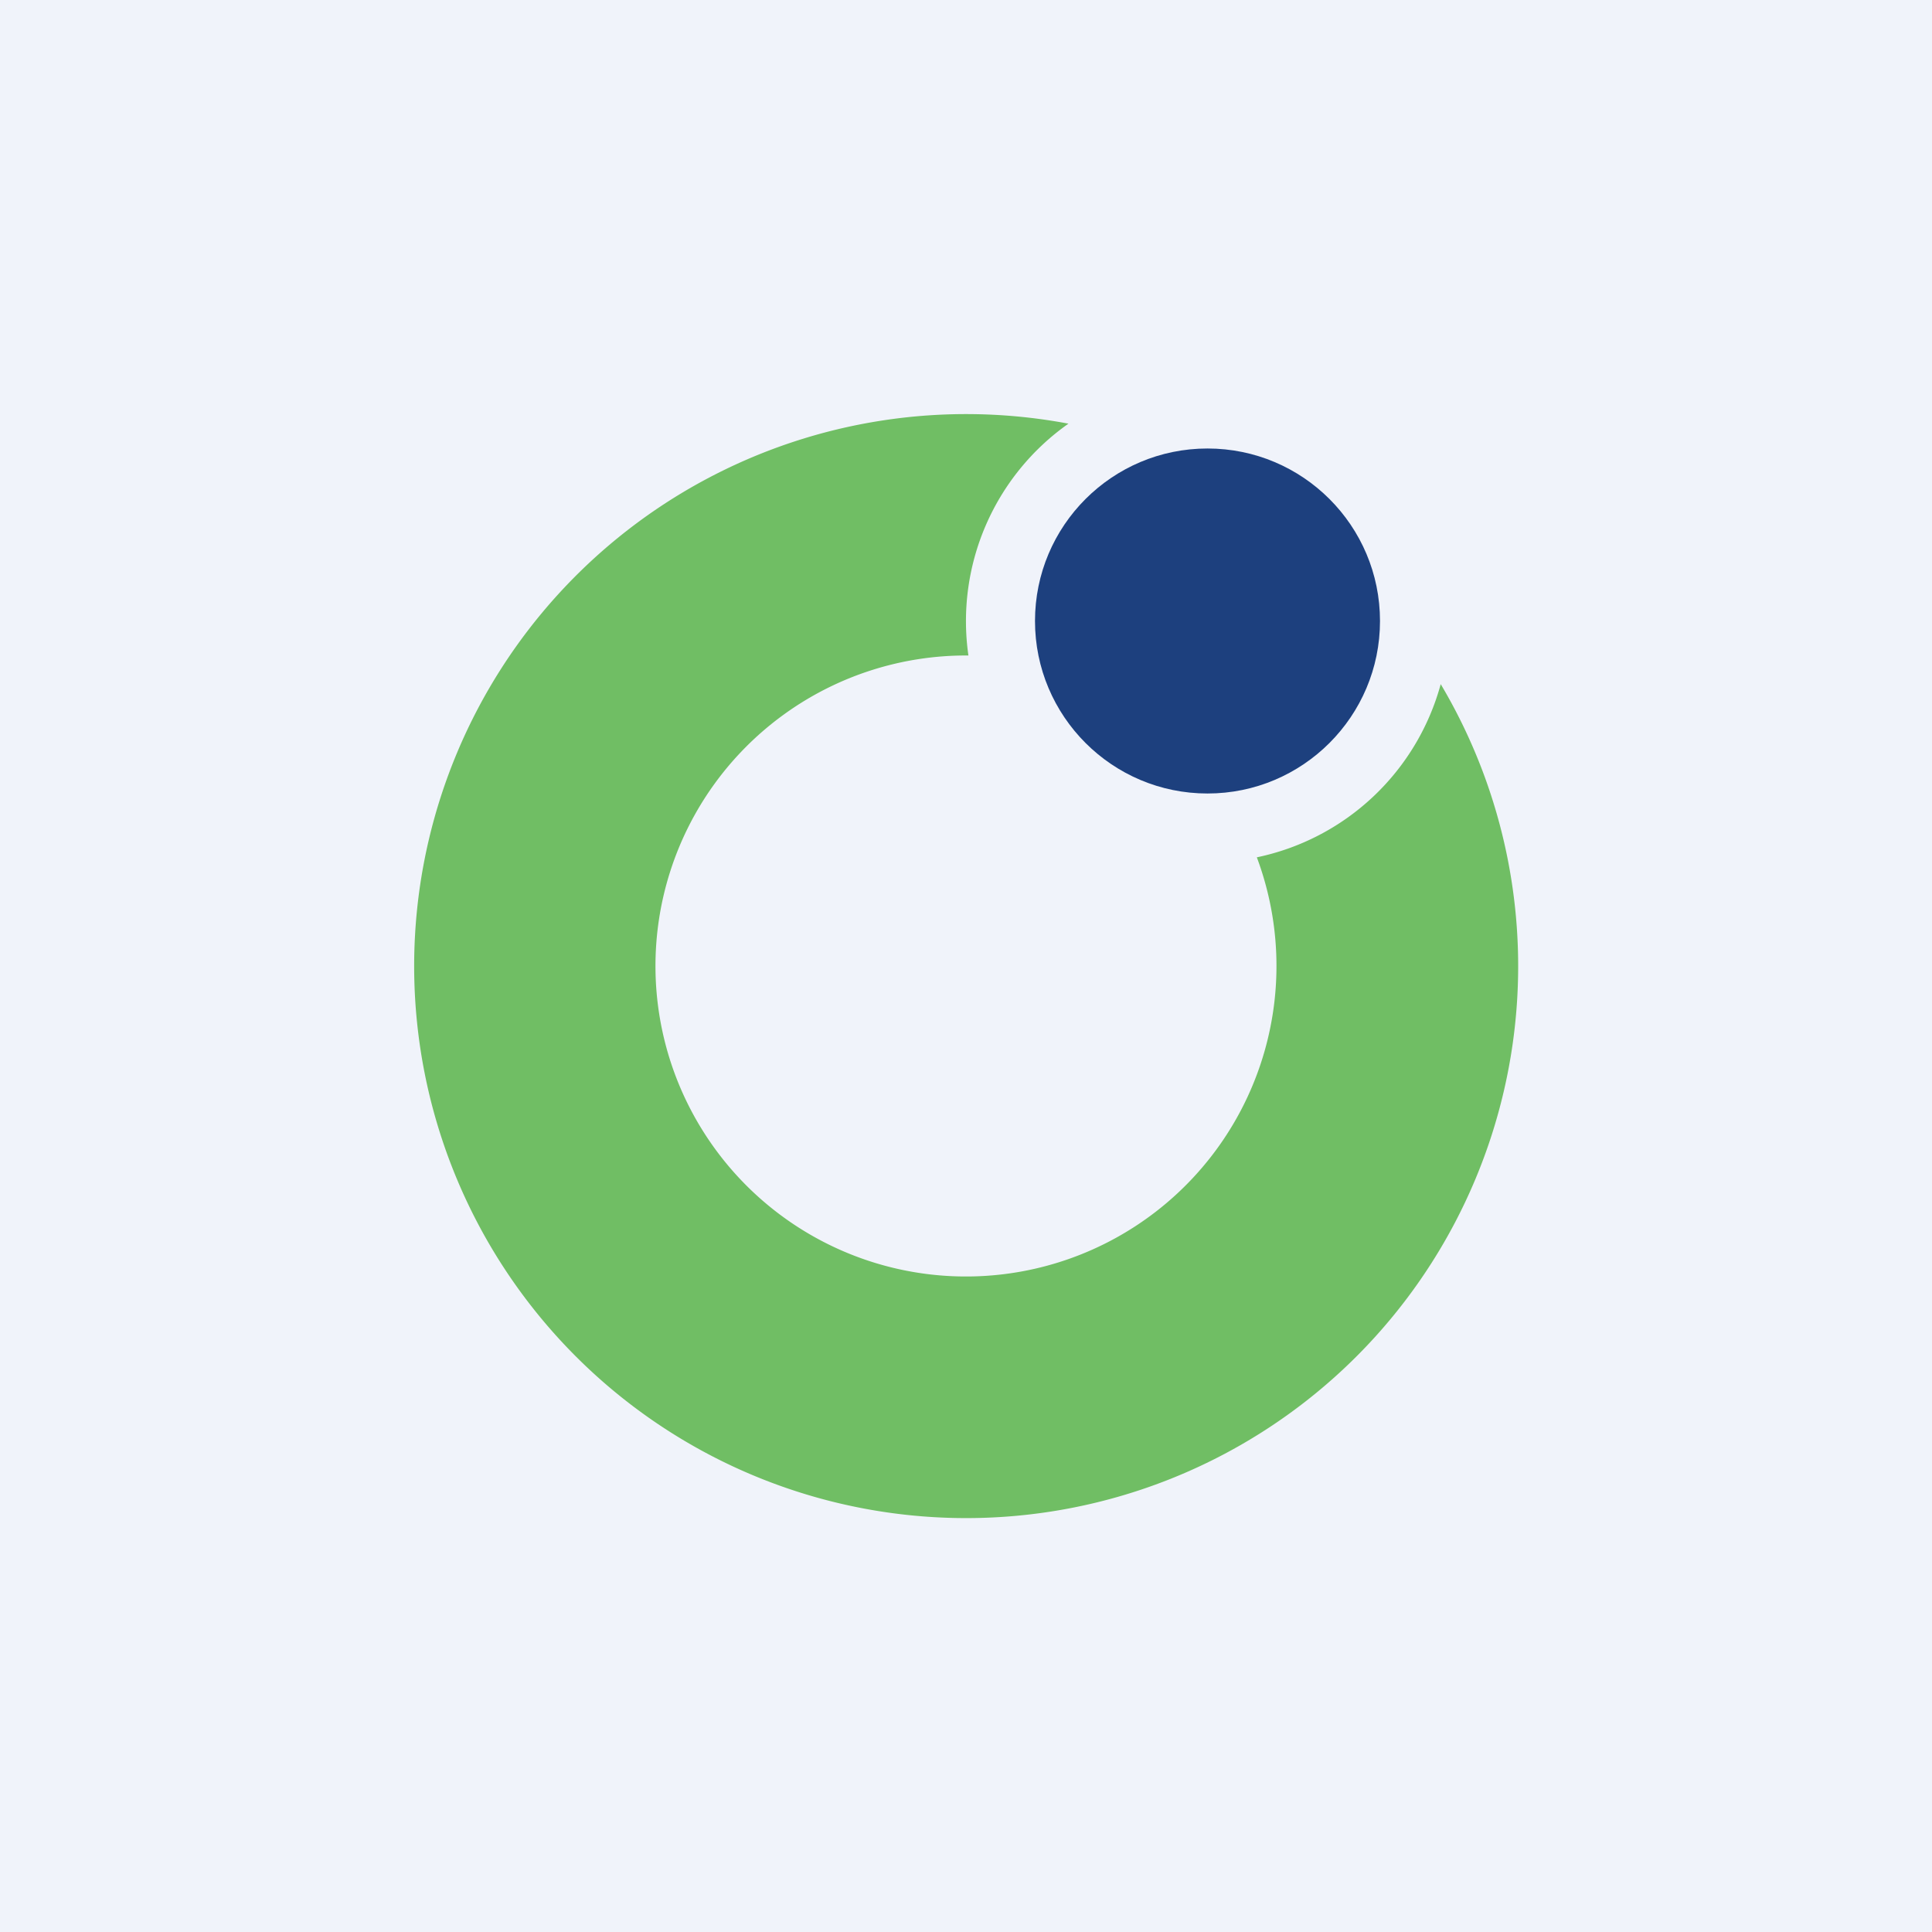
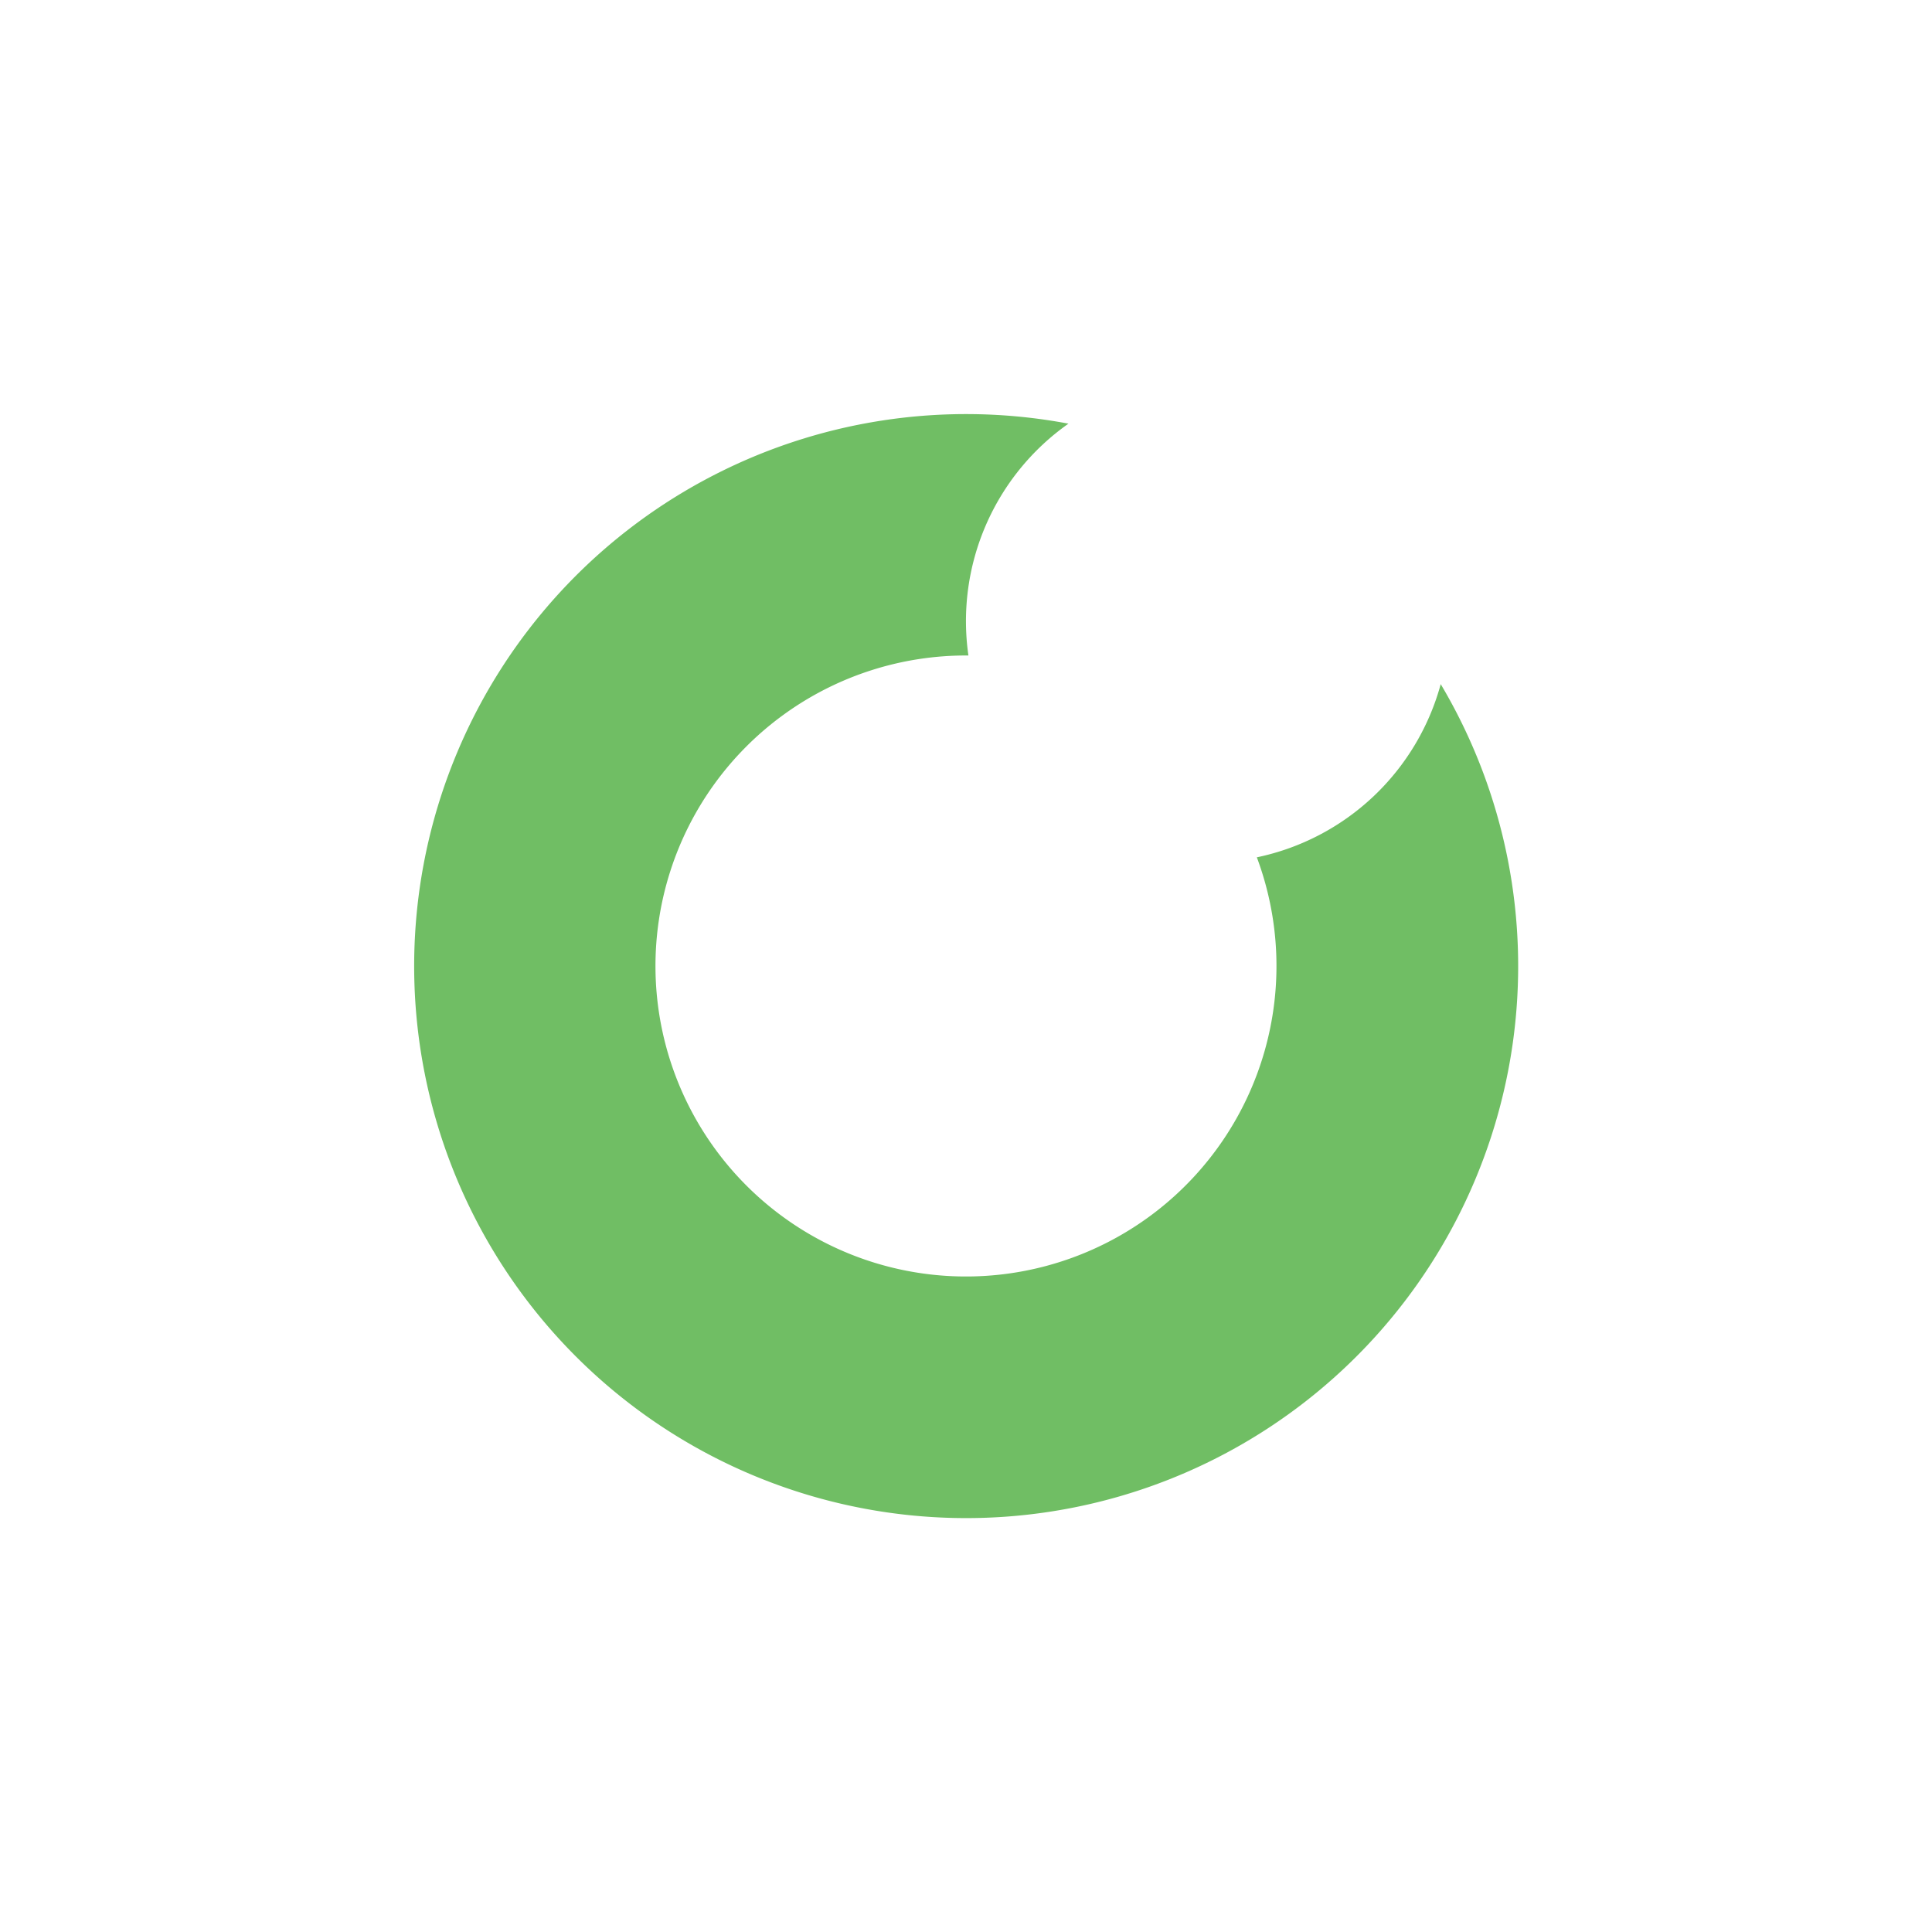
<svg xmlns="http://www.w3.org/2000/svg" width="56" height="56" viewBox="0 0 56 56">
-   <path fill="#F0F3FA" d="M0 0h56v56H0z" />
-   <circle cx="35" cy="18" r="5" fill="#1D407E" />
  <path d="M30.97 12.28a16 16 0 1 0 10.79 7.55 7.01 7.01 0 0 1-5.33 5.02A9 9 0 1 1 28.07 19a7 7 0 0 1 2.9-6.72Z" fill="#70BE64" />
</svg>